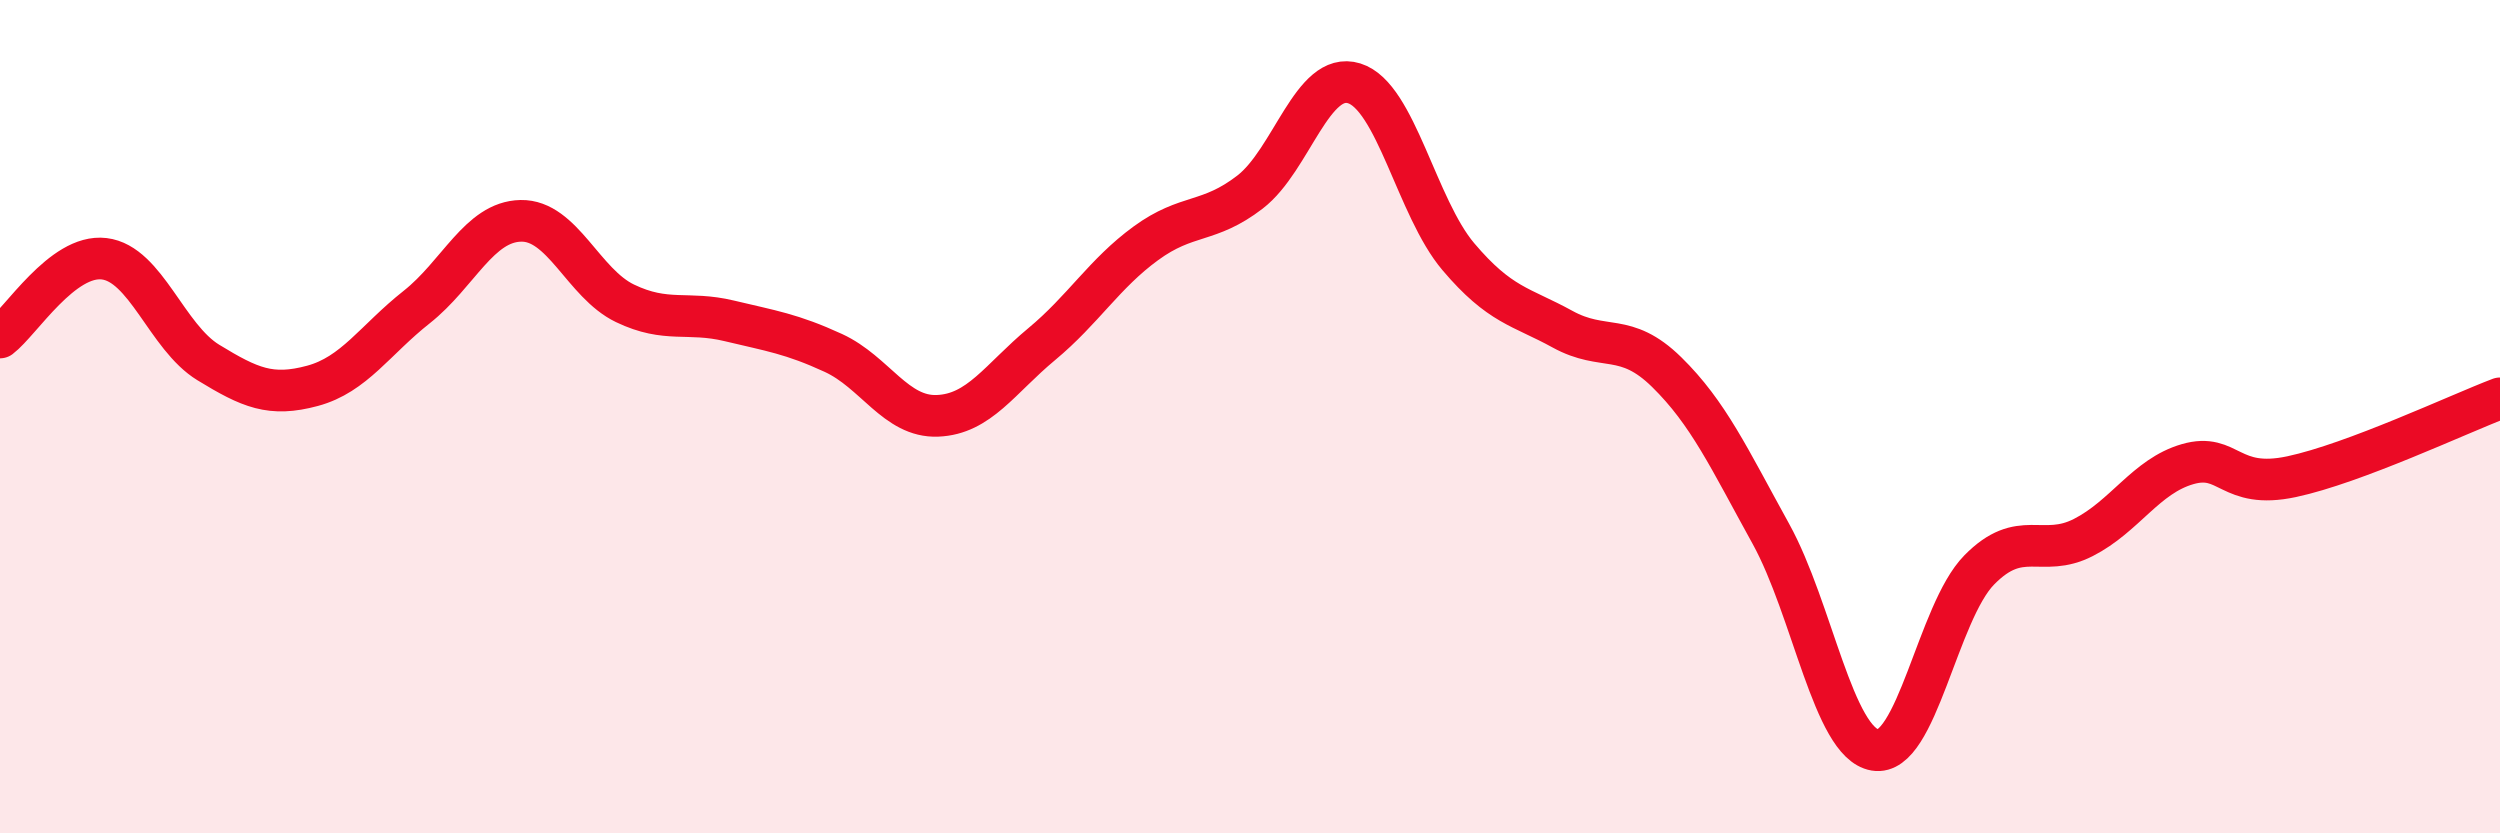
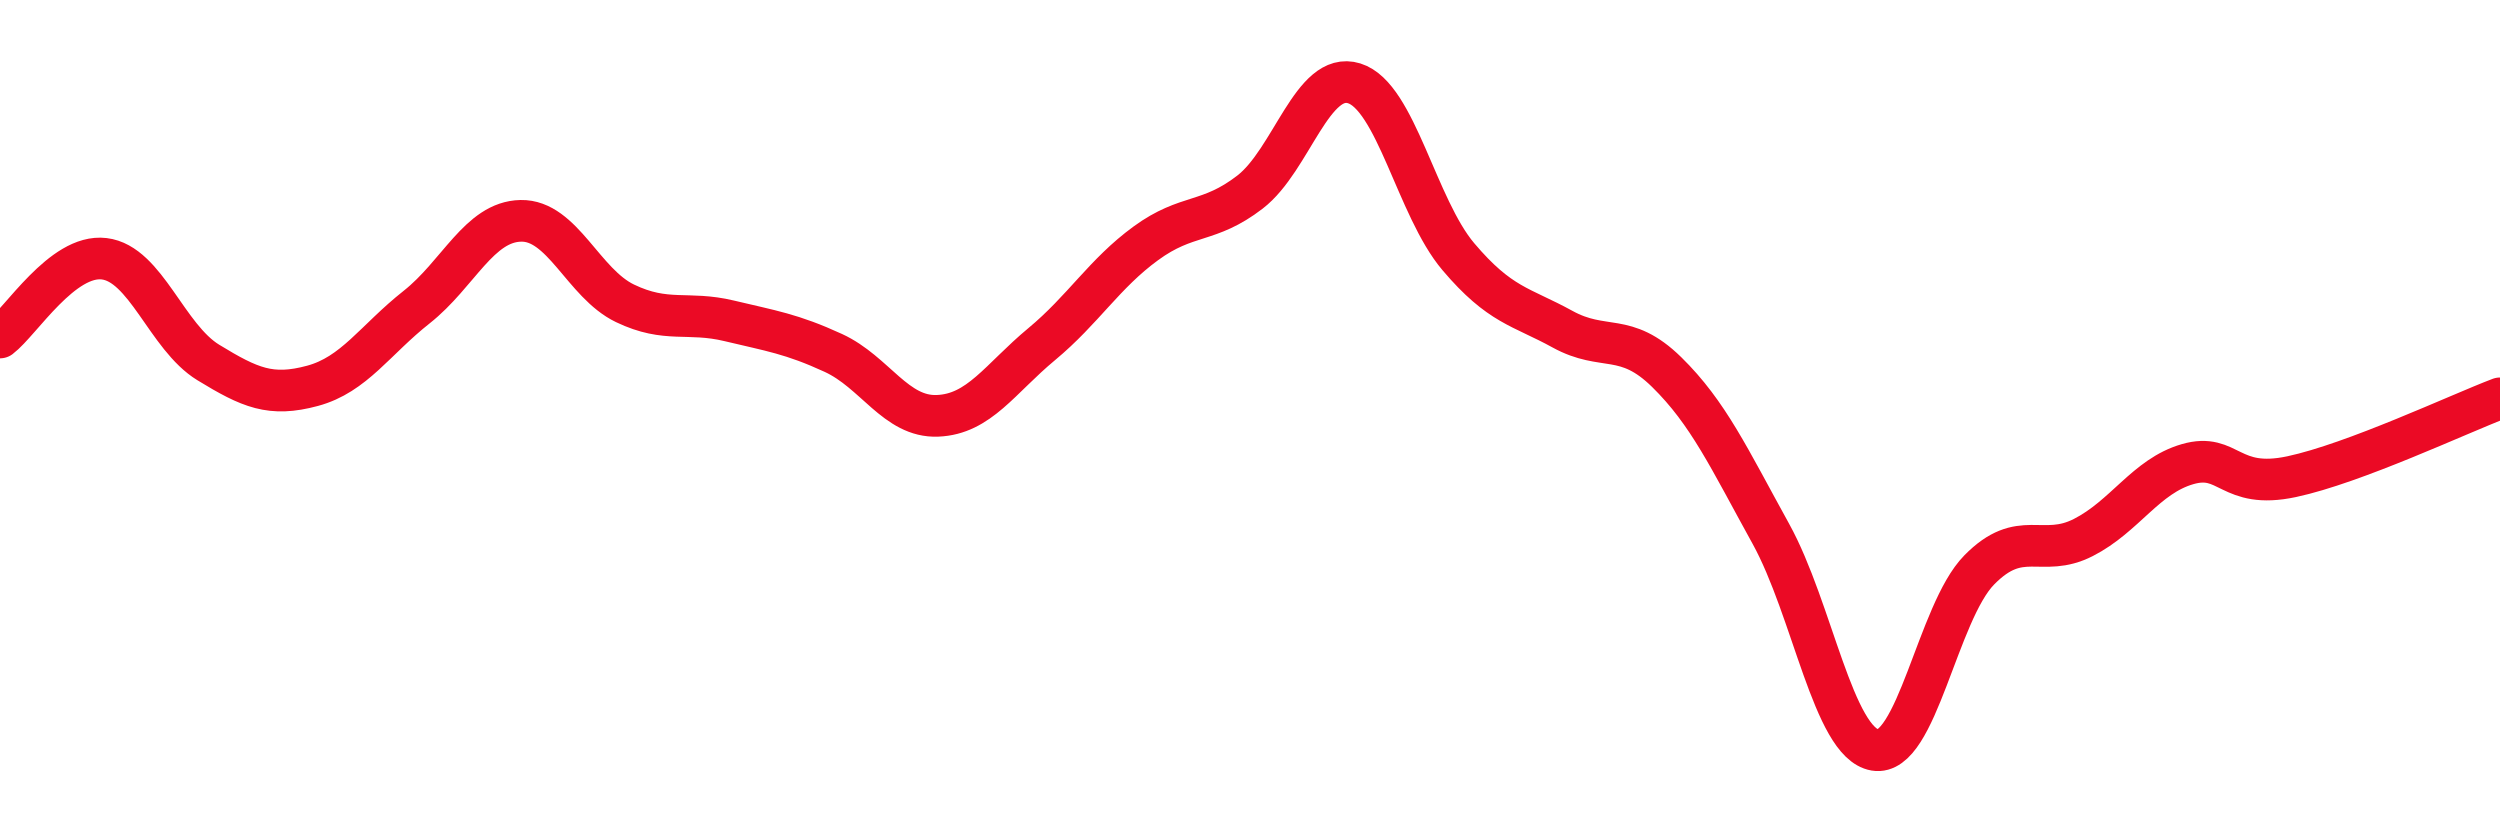
<svg xmlns="http://www.w3.org/2000/svg" width="60" height="20" viewBox="0 0 60 20">
-   <path d="M 0,8.1 C 0.5,7.72 1.5,6.09 2.5,6.21 C 3.5,6.33 4,8.09 5,8.7 C 6,9.31 6.5,9.53 7.5,9.26 C 8.5,8.99 9,8.16 10,7.37 C 11,6.58 11.5,5.32 12.5,5.3 C 13.5,5.28 14,6.8 15,7.28 C 16,7.76 16.5,7.46 17.5,7.7 C 18.5,7.94 19,8.01 20,8.47 C 21,8.93 21.5,10.02 22.5,9.98 C 23.5,9.94 24,9.09 25,8.26 C 26,7.43 26.5,6.57 27.5,5.84 C 28.5,5.11 29,5.38 30,4.61 C 31,3.84 31.5,1.69 32.5,2 C 33.5,2.31 34,4.98 35,6.16 C 36,7.34 36.5,7.35 37.5,7.9 C 38.5,8.45 39,7.95 40,8.93 C 41,9.91 41.5,11 42.5,12.81 C 43.5,14.62 44,17.83 45,18 C 46,18.17 46.5,14.7 47.5,13.68 C 48.5,12.66 49,13.41 50,12.9 C 51,12.39 51.5,11.43 52.5,11.14 C 53.5,10.85 53.5,11.76 55,11.44 C 56.5,11.12 59,9.94 60,9.56L60 20L0 20Z" fill="#EB0A25" opacity="0.1" stroke-linecap="round" stroke-linejoin="round" />
  <path d="M 0,8.1 C 0.5,7.72 1.5,6.09 2.5,6.21 C 3.5,6.33 4,8.09 5,8.7 C 6,9.31 6.5,9.53 7.5,9.26 C 8.5,8.99 9,8.16 10,7.37 C 11,6.58 11.5,5.32 12.5,5.3 C 13.5,5.28 14,6.8 15,7.28 C 16,7.76 16.5,7.46 17.5,7.7 C 18.5,7.94 19,8.01 20,8.47 C 21,8.93 21.5,10.02 22.5,9.98 C 23.5,9.94 24,9.09 25,8.26 C 26,7.43 26.5,6.57 27.5,5.84 C 28.5,5.11 29,5.38 30,4.61 C 31,3.84 31.5,1.69 32.5,2 C 33.5,2.31 34,4.98 35,6.16 C 36,7.34 36.5,7.35 37.5,7.9 C 38.5,8.45 39,7.95 40,8.93 C 41,9.91 41.5,11 42.5,12.81 C 43.5,14.62 44,17.83 45,18 C 46,18.17 46.5,14.7 47.5,13.68 C 48.5,12.66 49,13.41 50,12.9 C 51,12.39 51.5,11.43 52.5,11.14 C 53.5,10.85 53.5,11.76 55,11.44 C 56.5,11.12 59,9.94 60,9.56" stroke="#EB0A25" stroke-width="1" fill="none" stroke-linecap="round" stroke-linejoin="round" />
</svg>